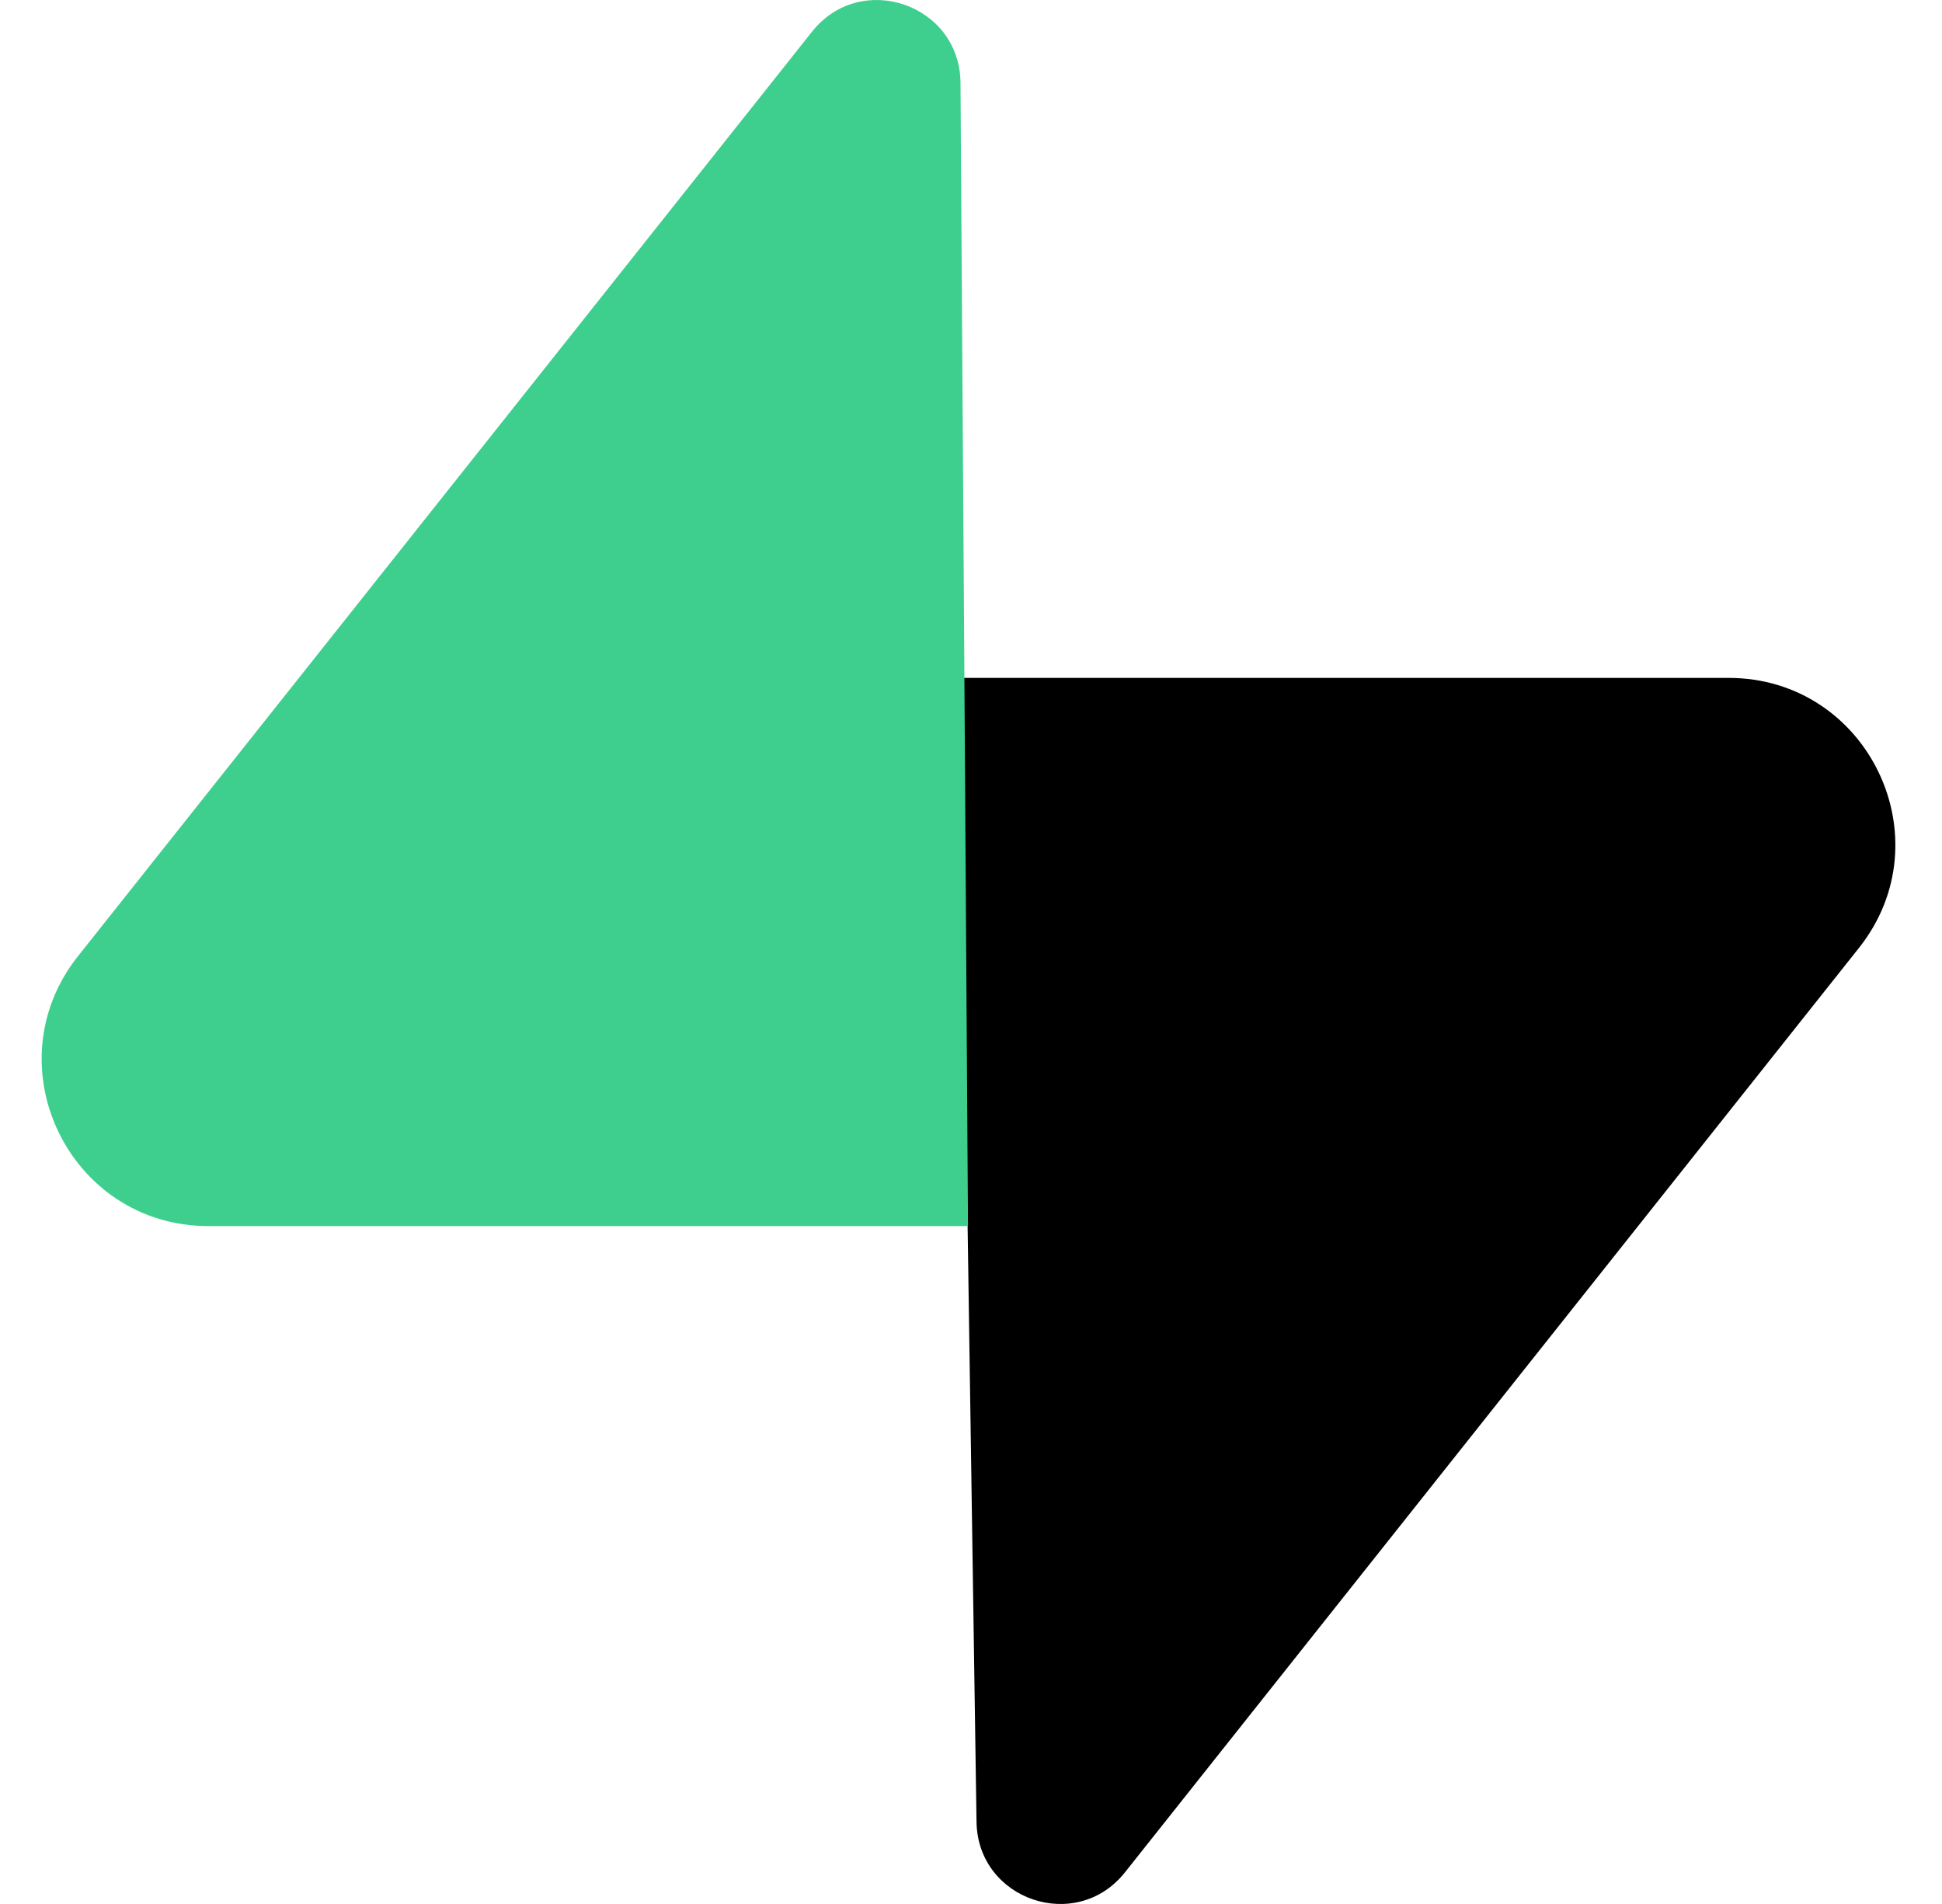
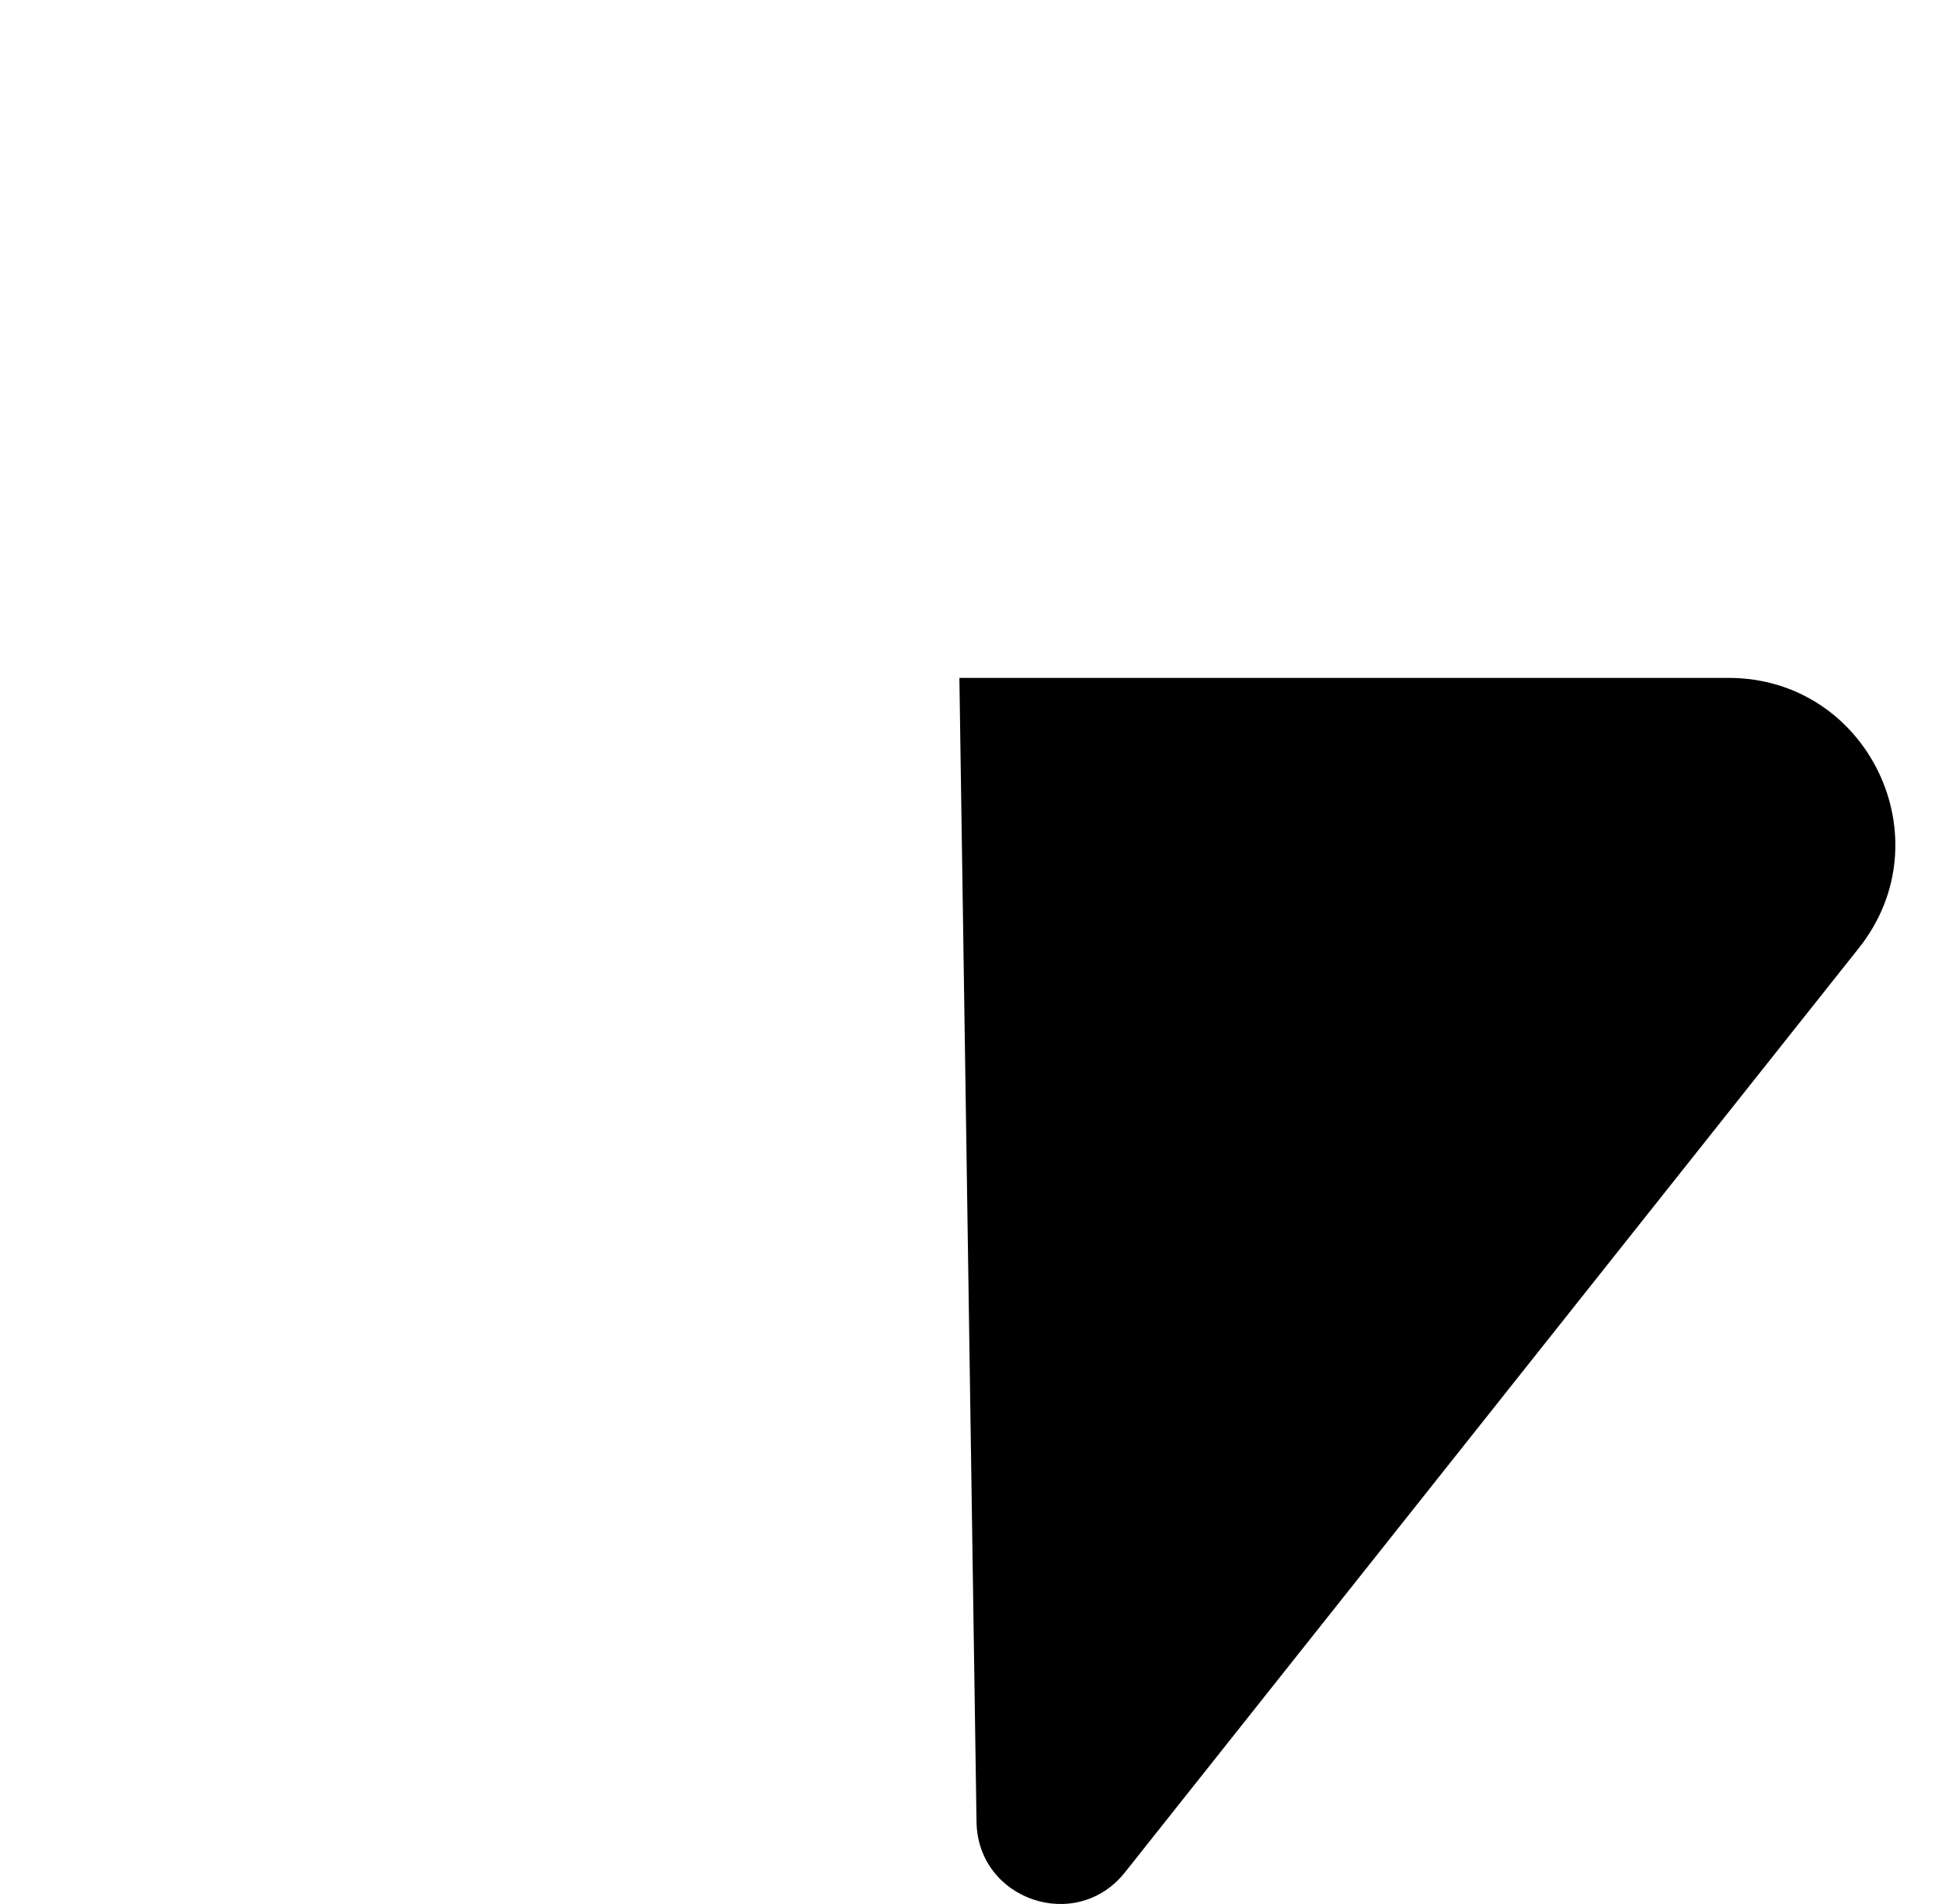
<svg xmlns="http://www.w3.org/2000/svg" width="51" height="50" viewBox="0 0 51 50" fill="none">
  <path d="M29.543 49.169C28.266 50.778 25.676 49.897 25.645 47.843L25.195 17.802H45.395C49.053 17.802 51.094 22.027 48.819 24.893L29.543 49.169Z" fill="url(#paint0_linear_24086_201269)" />
-   <path d="M29.543 49.169C28.266 50.778 25.676 49.897 25.645 47.843L25.195 17.802H45.395C49.053 17.802 51.094 22.027 48.819 24.893L29.543 49.169Z" fill="url(#paint1_linear_24086_201269)" fill-opacity="0.2" />
-   <path d="M21.326 0.831C22.603 -0.778 25.193 0.104 25.224 2.157L25.421 32.198H5.474C1.815 32.198 -0.225 27.973 2.05 25.107L21.326 0.831Z" fill="#3ECF8E" />
  <defs>
    <linearGradient id="paint0_linear_24086_201269" x1="25.195" y1="24.462" x2="43.148" y2="31.992" gradientUnits="userSpaceOnUse">
      <stop stopColor="#249361" />
      <stop offset="1" stopColor="#3ECF8E" />
    </linearGradient>
    <linearGradient id="paint1_linear_24086_201269" x1="17.236" y1="13.565" x2="25.423" y2="28.977" gradientUnits="userSpaceOnUse">
      <stop />
      <stop offset="1" stop-opacity="0" />
    </linearGradient>
  </defs>
</svg>